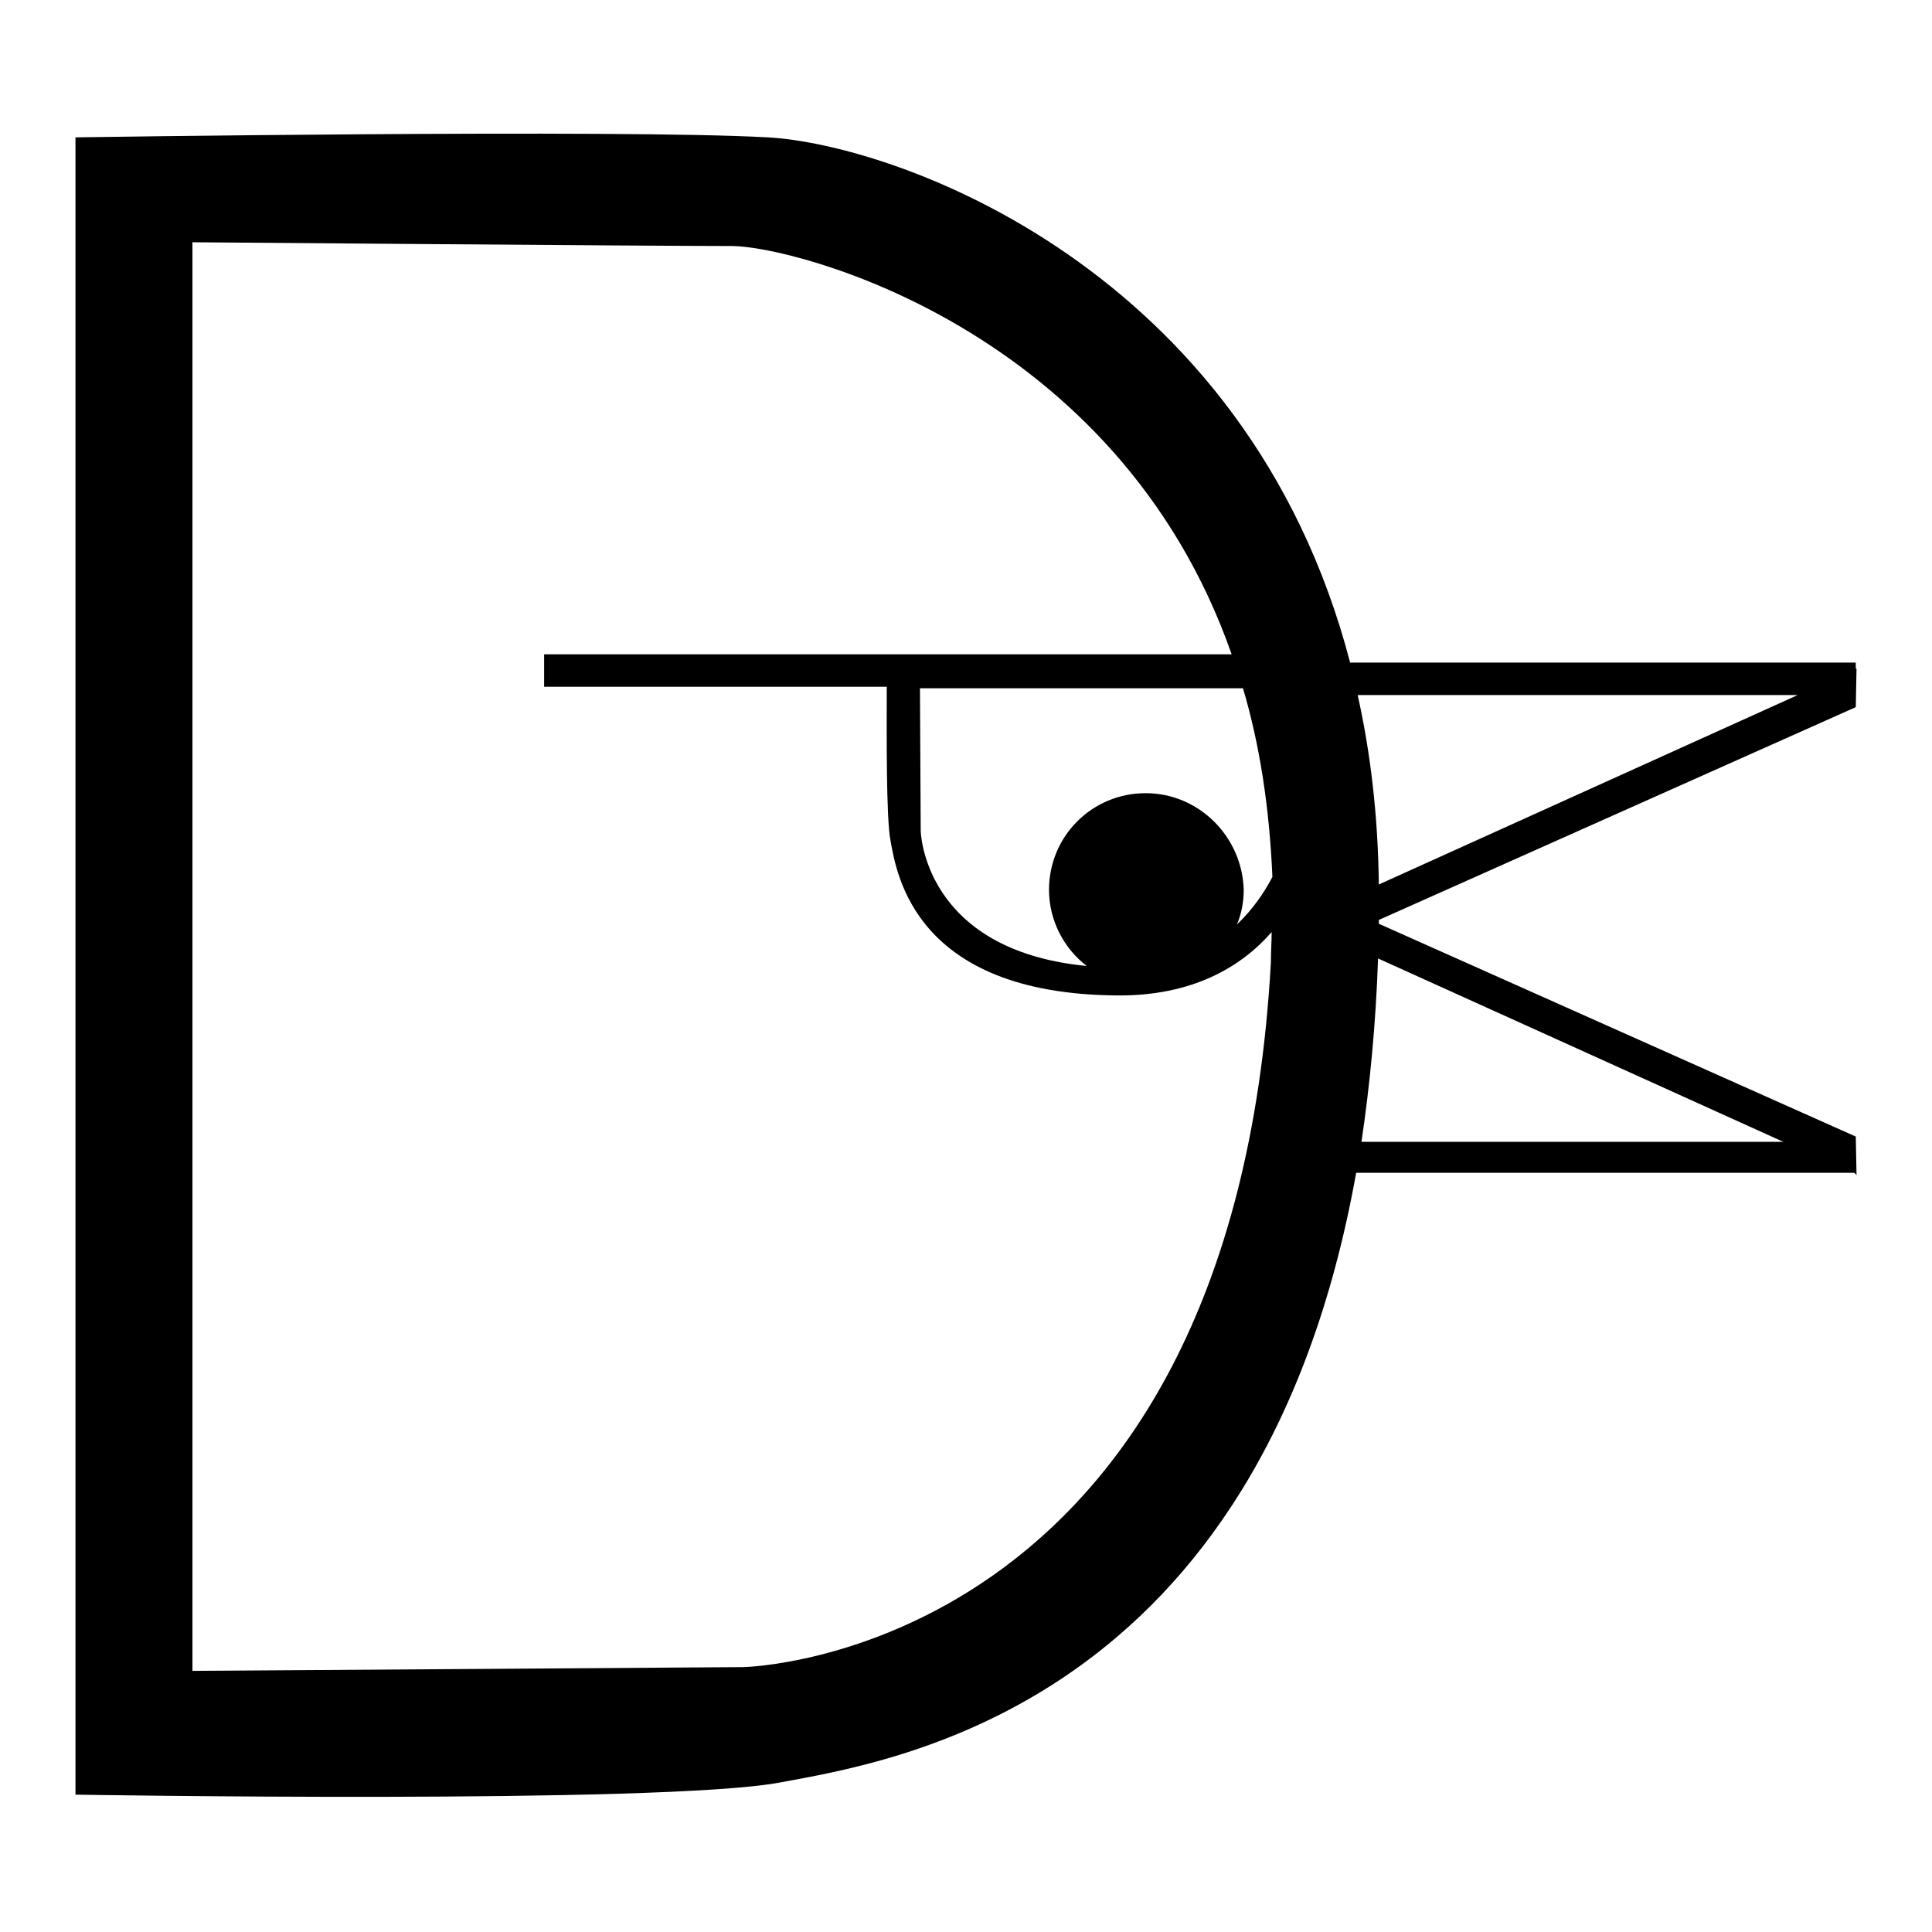
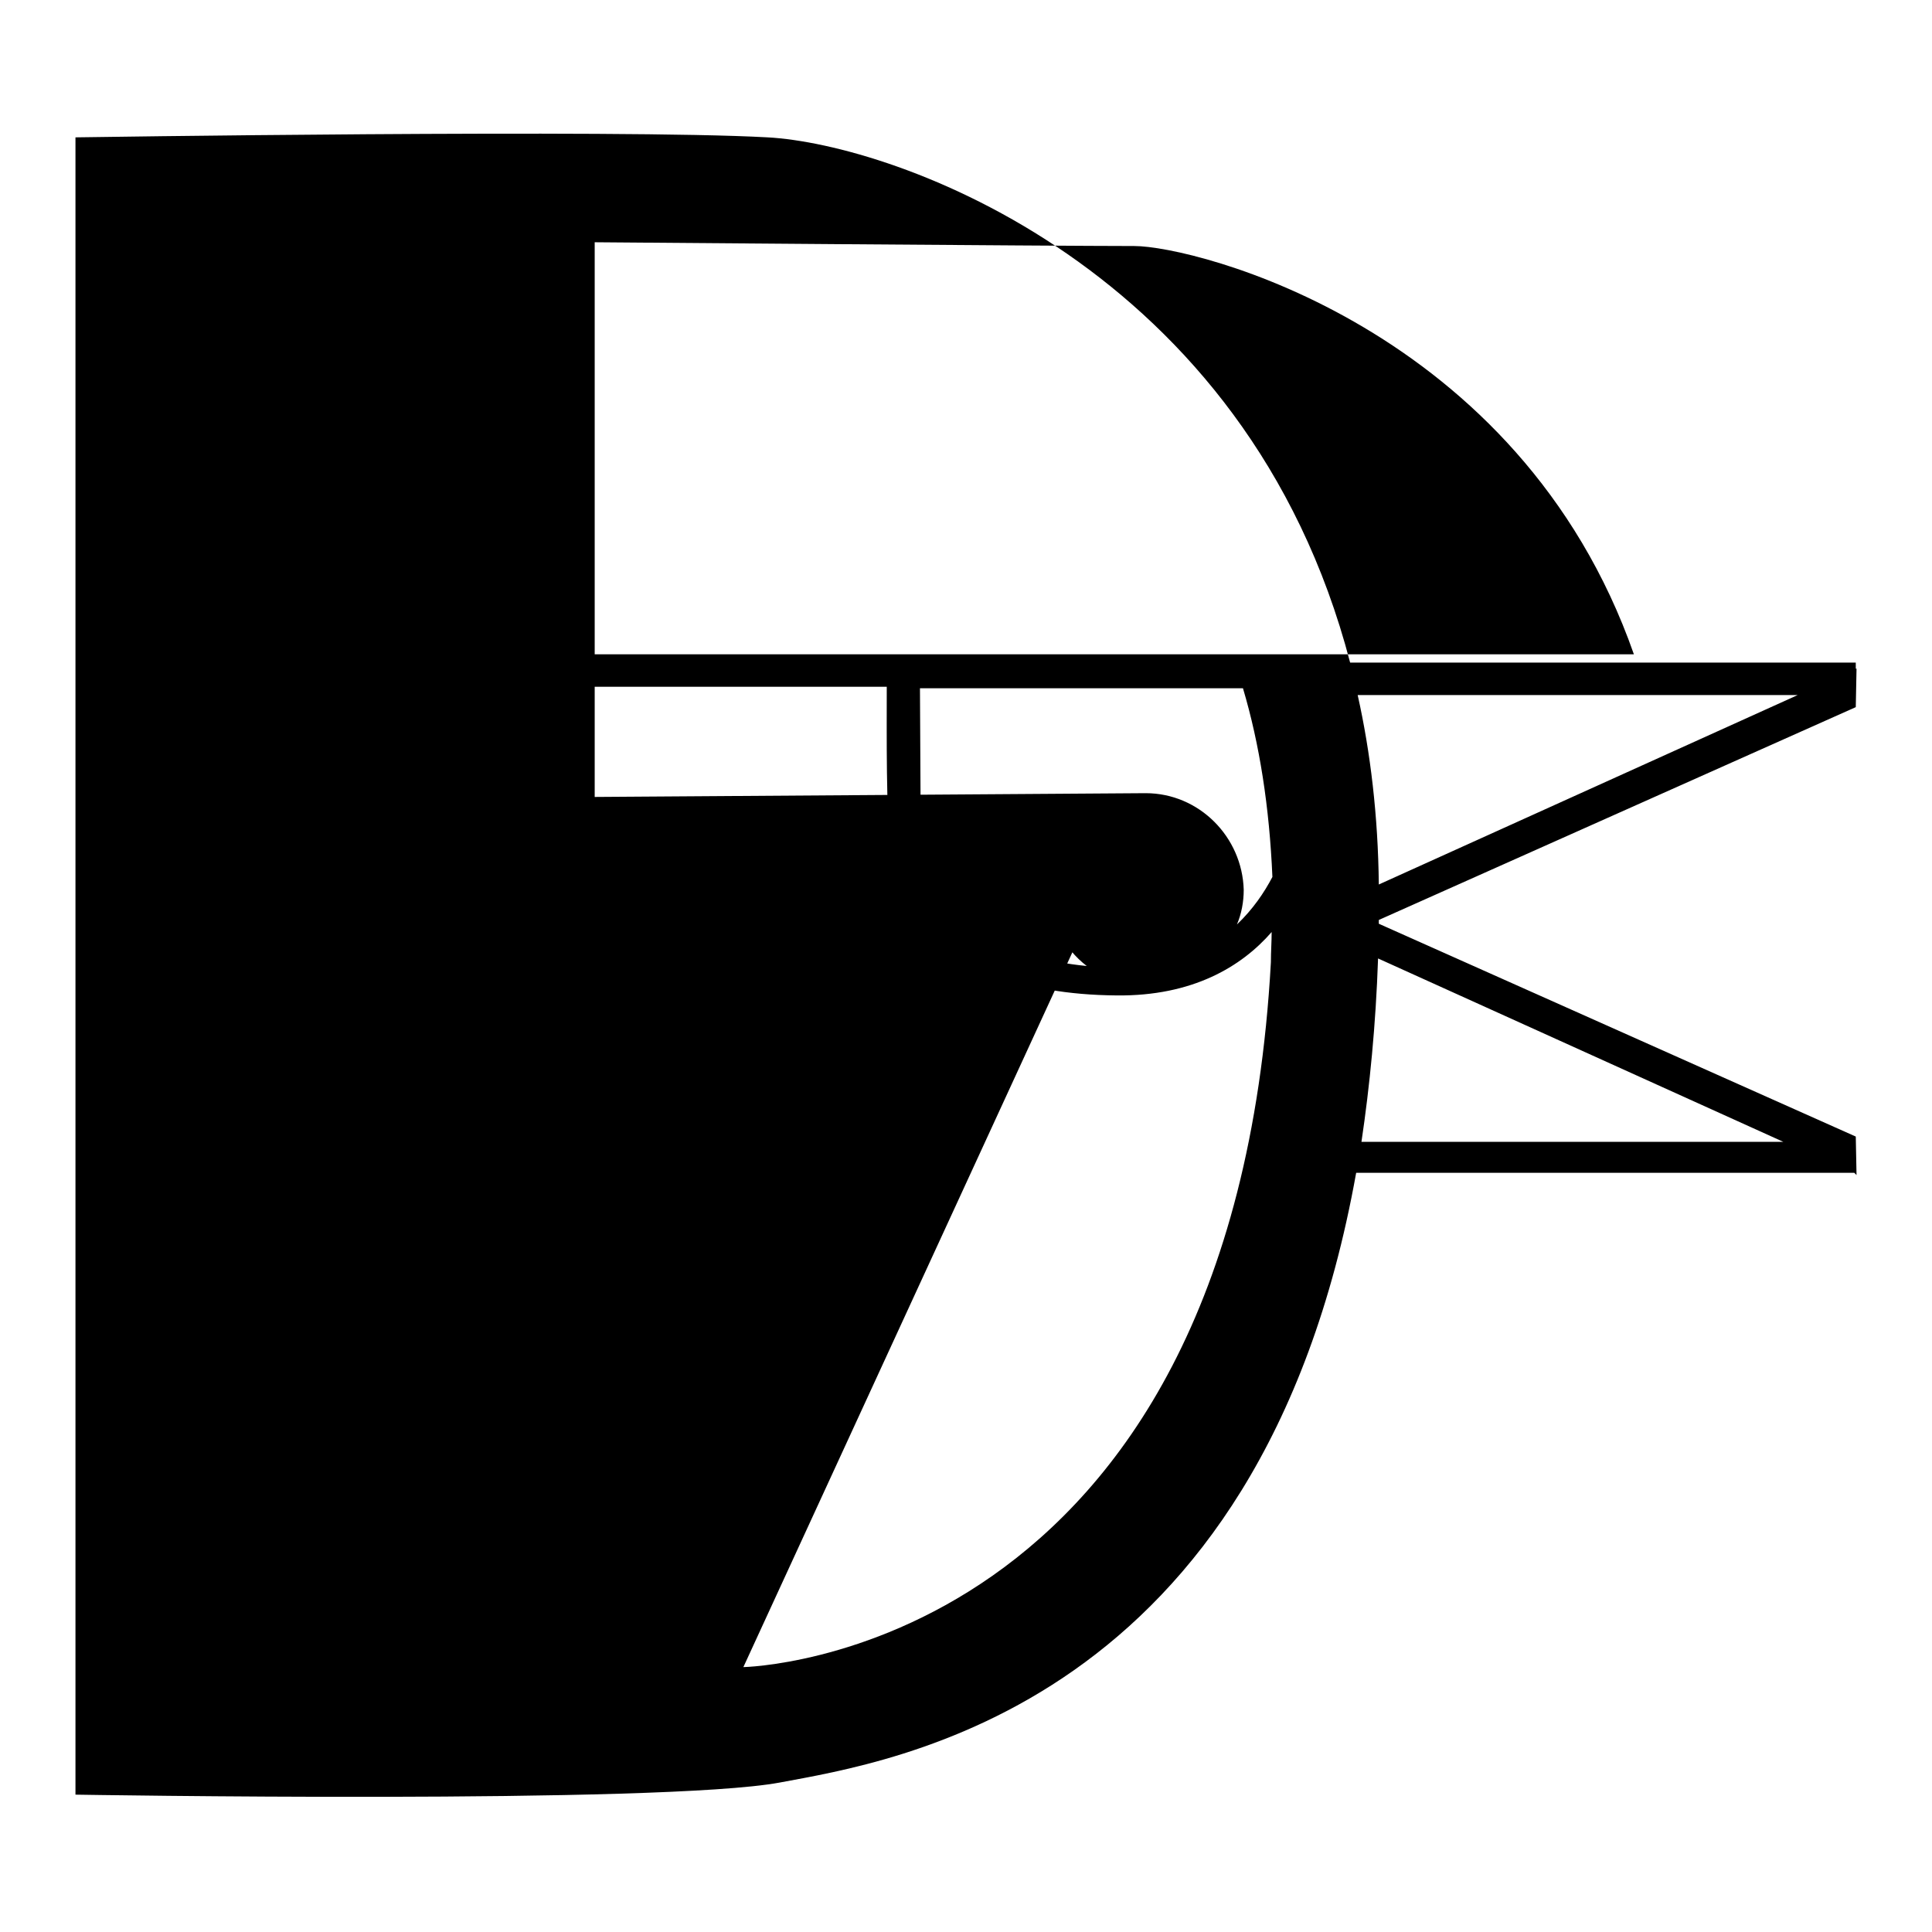
<svg xmlns="http://www.w3.org/2000/svg" version="1.1" x="0px" y="0px" viewBox="0 0 256 256" enable-background="new 0 0 256 256" xml:space="preserve">
  <g>
    <g>
-       <path fill="#000000" d="M246,155.7l-0.1-5.1l-63.2-28.2c0-0.2,0-0.3,0-0.5l63.2-28.2l0.1-5.1l-0.1,0v-0.8h-67c-13.7-52.5-60.5-68.7-77.2-69.6c-19.7-1.1-91.7,0-91.7,0v219.6c0,0,77.6,1.3,93.3-1.6c14.9-2.8,63.7-10,76.4-80.8h66L246,155.7z M238.2,92.1l-55.5,25.1c-0.1-9.1-1.1-17.5-2.8-25.1H238.2z M151.8,105.1c-7.1,0-12.8,5.7-12.8,12.8c0,4.1,2,7.8,5,10.1c-21.7-2.1-22-17.9-22-17.9l-0.1-18.9h42.8c2.2,7.4,3.5,15.7,3.9,25c-1.1,2.1-2.6,4.3-4.7,6.3c0.6-1.4,0.9-3,0.9-4.6C164.6,110.9,158.9,105.1,151.8,105.1z M98.5,220.9l-73,0.5V32.1c0,0,61.3,0.5,71.5,0.5c8,0,51,10.7,66.2,54.1H72.1V91h45.4c0,6-0.1,17.4,0.5,20.4c0.8,4.4,3.2,20.3,30,20.5c10,0.1,16.5-3.8,20.5-8.4c0,1.3-0.1,2.6-0.1,4C163.3,219.7,98.5,220.9,98.5,220.9z M180.4,151.3c1.1-7.4,1.9-15.5,2.2-24.3l53.7,24.3H180.4z" />
+       <path fill="#000000" d="M246,155.7l-0.1-5.1l-63.2-28.2c0-0.2,0-0.3,0-0.5l63.2-28.2l0.1-5.1l-0.1,0v-0.8h-67c-13.7-52.5-60.5-68.7-77.2-69.6c-19.7-1.1-91.7,0-91.7,0v219.6c0,0,77.6,1.3,93.3-1.6c14.9-2.8,63.7-10,76.4-80.8h66L246,155.7z M238.2,92.1l-55.5,25.1c-0.1-9.1-1.1-17.5-2.8-25.1H238.2z M151.8,105.1c-7.1,0-12.8,5.7-12.8,12.8c0,4.1,2,7.8,5,10.1c-21.7-2.1-22-17.9-22-17.9l-0.1-18.9h42.8c2.2,7.4,3.5,15.7,3.9,25c-1.1,2.1-2.6,4.3-4.7,6.3c0.6-1.4,0.9-3,0.9-4.6C164.6,110.9,158.9,105.1,151.8,105.1z l-73,0.5V32.1c0,0,61.3,0.5,71.5,0.5c8,0,51,10.7,66.2,54.1H72.1V91h45.4c0,6-0.1,17.4,0.5,20.4c0.8,4.4,3.2,20.3,30,20.5c10,0.1,16.5-3.8,20.5-8.4c0,1.3-0.1,2.6-0.1,4C163.3,219.7,98.5,220.9,98.5,220.9z M180.4,151.3c1.1-7.4,1.9-15.5,2.2-24.3l53.7,24.3H180.4z" />
    </g>
  </g>
</svg>